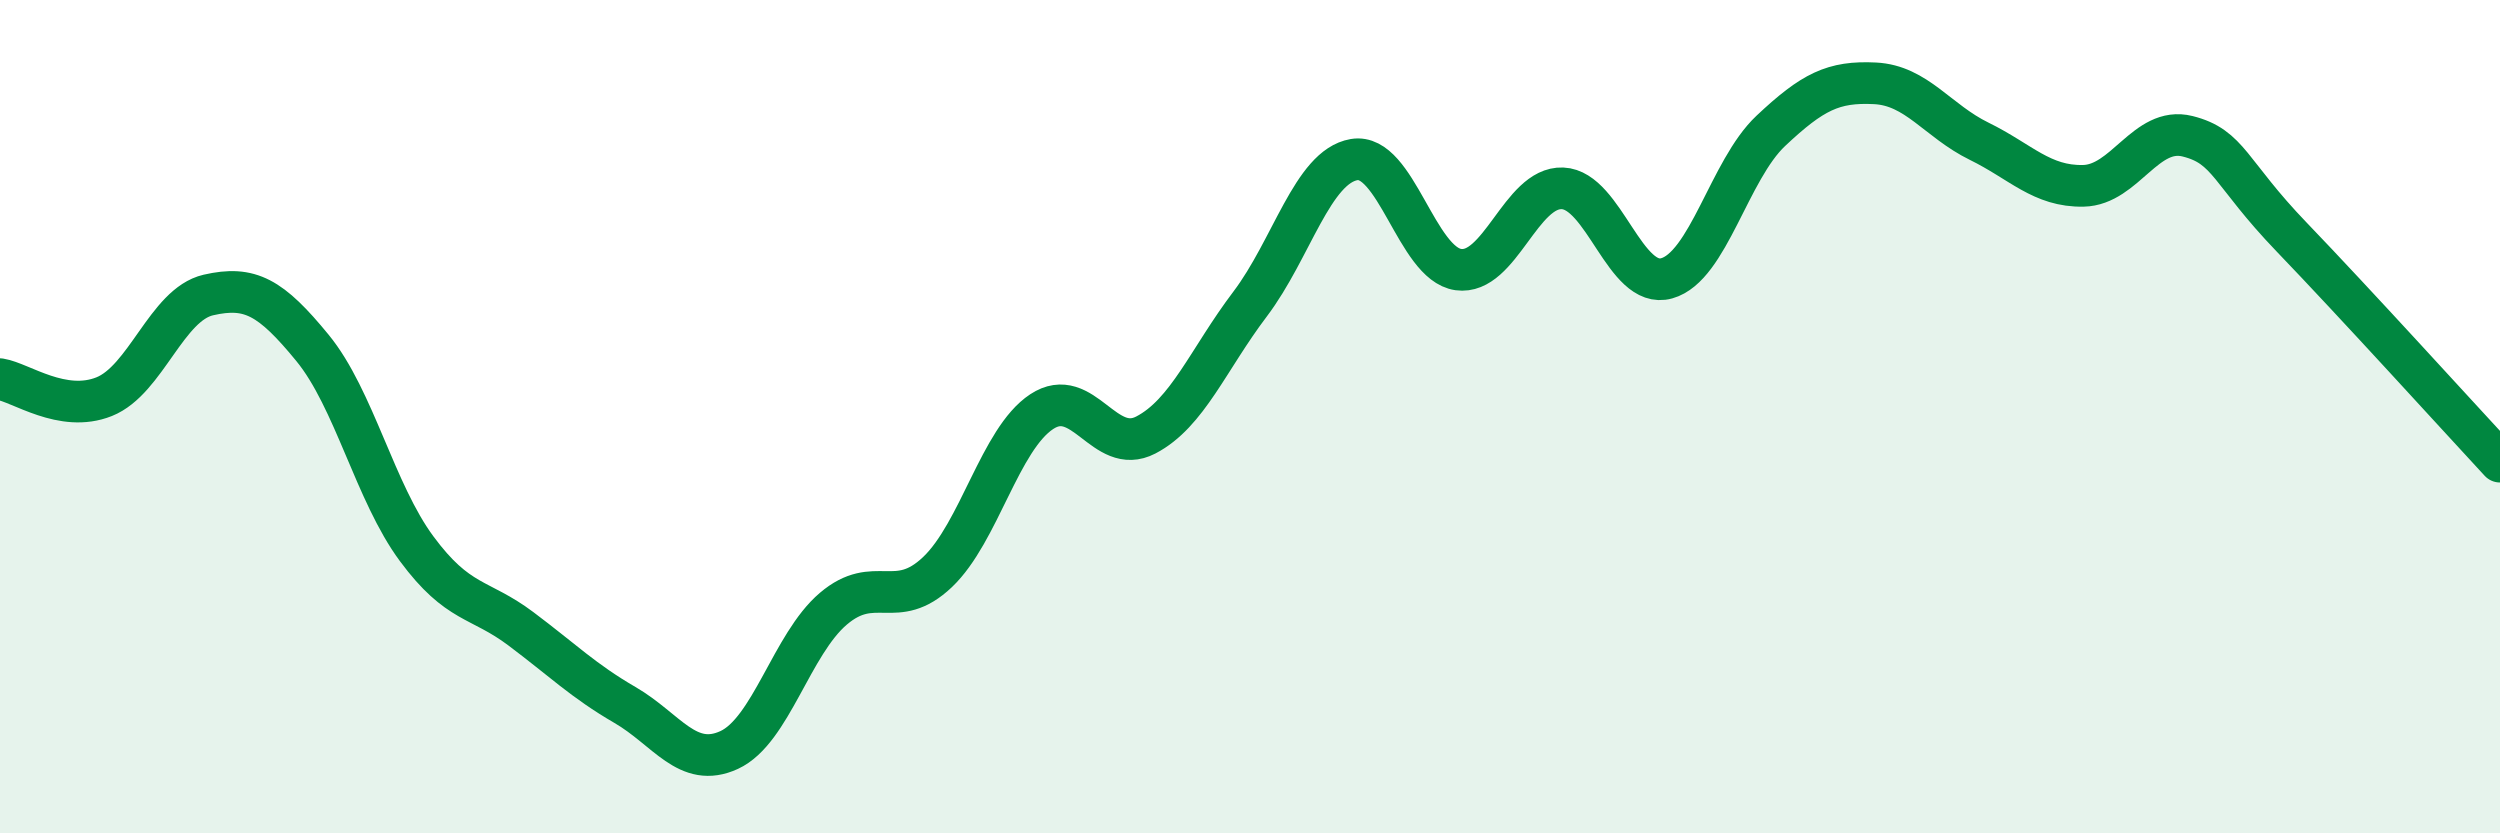
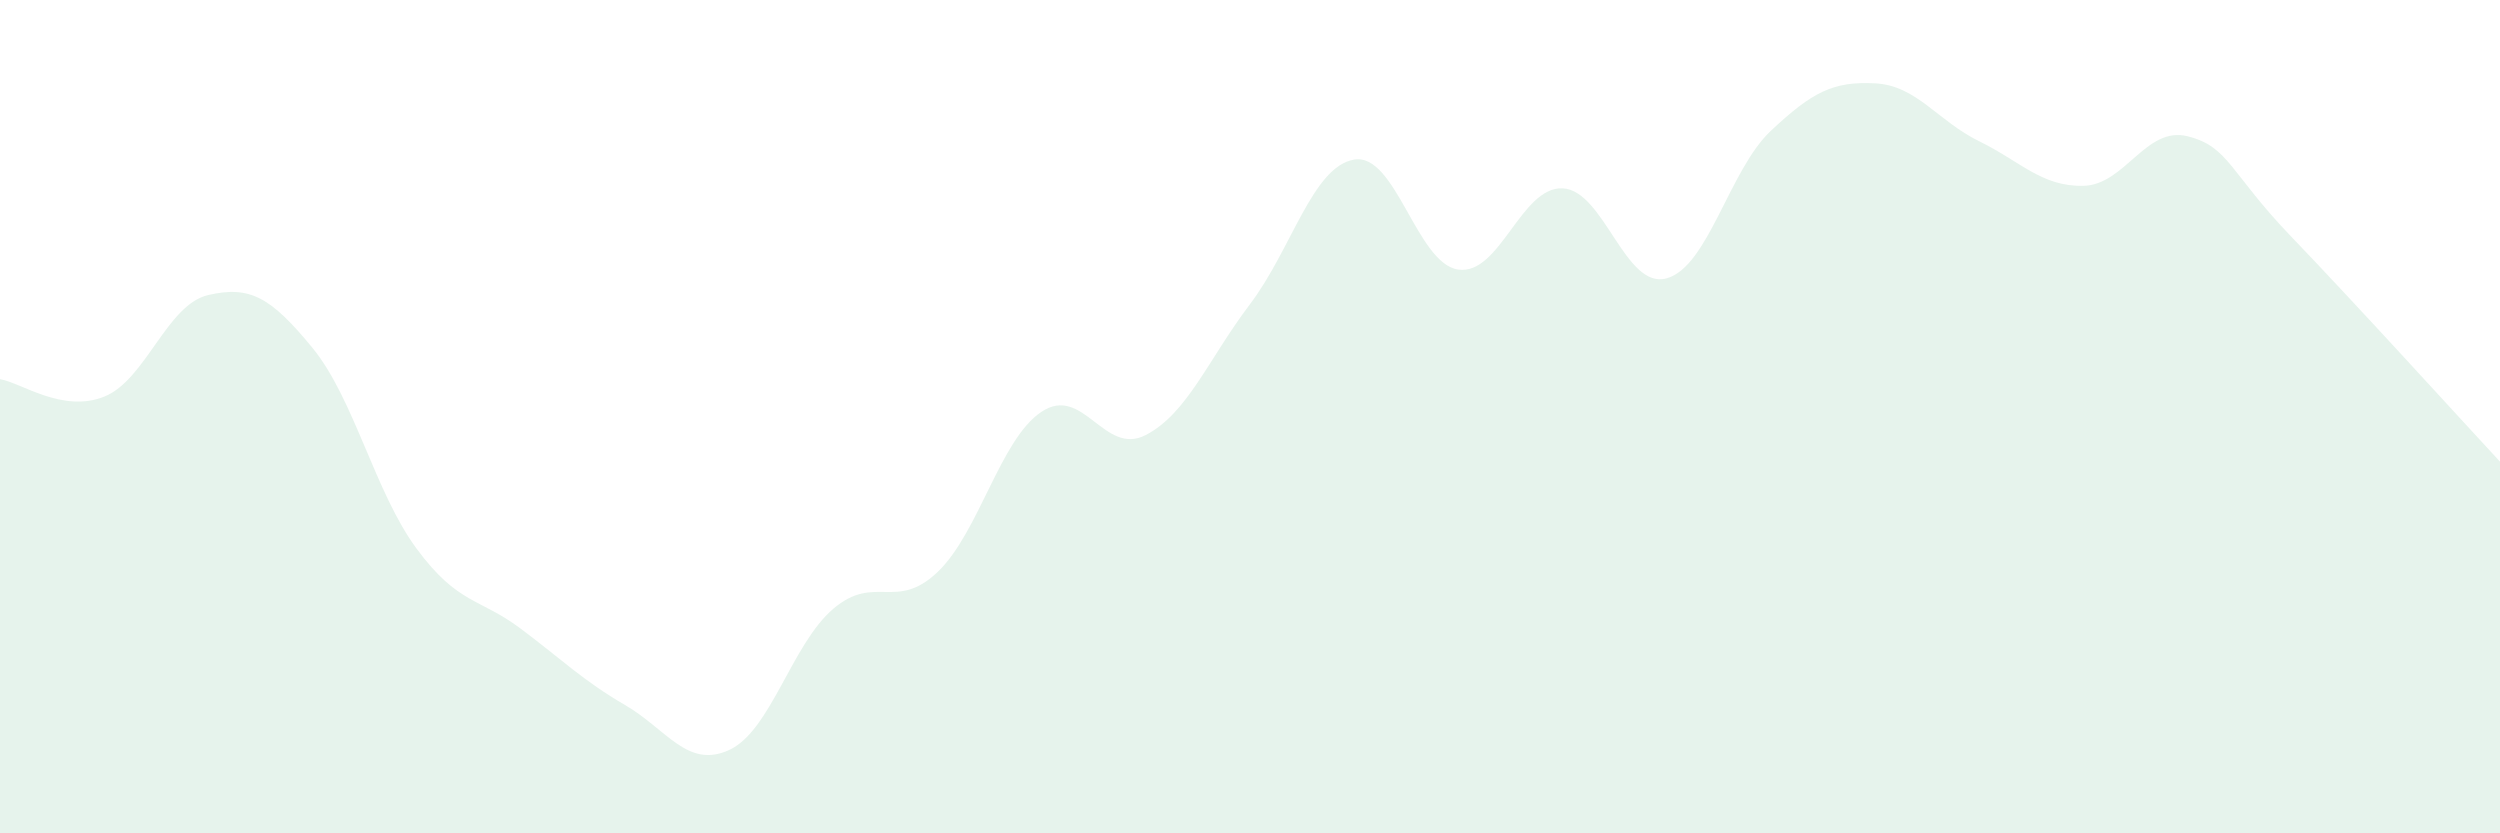
<svg xmlns="http://www.w3.org/2000/svg" width="60" height="20" viewBox="0 0 60 20">
  <path d="M 0,9.1 C 0.5,9.18 1.5,9.92 2.5,9.52 C 3.5,9.12 4,7.31 5,7.08 C 6,6.85 6.5,7.13 7.5,8.35 C 8.5,9.57 9,11.82 10,13.17 C 11,14.52 11.5,14.34 12.5,15.09 C 13.5,15.84 14,16.34 15,16.92 C 16,17.5 16.5,18.46 17.5,18 C 18.5,17.54 19,15.46 20,14.61 C 21,13.76 21.5,14.68 22.5,13.73 C 23.5,12.78 24,10.54 25,9.88 C 26,9.22 26.5,10.96 27.5,10.44 C 28.5,9.92 29,8.62 30,7.3 C 31,5.98 31.5,4 32.5,3.83 C 33.5,3.66 34,6.33 35,6.47 C 36,6.61 36.5,4.48 37.5,4.52 C 38.5,4.56 39,6.96 40,6.68 C 41,6.4 41.5,4.08 42.5,3.14 C 43.5,2.2 44,1.95 45,2 C 46,2.05 46.5,2.9 47.5,3.39 C 48.5,3.88 49,4.48 50,4.46 C 51,4.44 51.5,3.02 52.5,3.27 C 53.5,3.52 53.5,4.13 55,5.69 C 56.5,7.25 59,10 60,11.08L60 20L0 20Z" fill="#008740" opacity="0.1" stroke-linecap="round" stroke-linejoin="round" />
-   <path d="M 0,9.1 C 0.5,9.18 1.5,9.92 2.5,9.52 C 3.5,9.12 4,7.31 5,7.08 C 6,6.85 6.5,7.13 7.5,8.35 C 8.5,9.57 9,11.82 10,13.17 C 11,14.52 11.5,14.34 12.5,15.09 C 13.5,15.84 14,16.34 15,16.92 C 16,17.5 16.5,18.46 17.5,18 C 18.5,17.54 19,15.46 20,14.61 C 21,13.76 21.5,14.68 22.5,13.73 C 23.5,12.78 24,10.54 25,9.88 C 26,9.22 26.5,10.96 27.5,10.44 C 28.5,9.92 29,8.62 30,7.3 C 31,5.98 31.5,4 32.5,3.83 C 33.5,3.66 34,6.33 35,6.47 C 36,6.61 36.5,4.48 37.5,4.52 C 38.5,4.56 39,6.96 40,6.68 C 41,6.4 41.5,4.08 42.5,3.14 C 43.5,2.2 44,1.95 45,2 C 46,2.05 46.5,2.9 47.5,3.39 C 48.5,3.88 49,4.48 50,4.46 C 51,4.44 51.5,3.02 52.5,3.27 C 53.5,3.52 53.5,4.13 55,5.69 C 56.5,7.25 59,10 60,11.08" stroke="#008740" stroke-width="1" fill="none" stroke-linecap="round" stroke-linejoin="round" />
</svg>